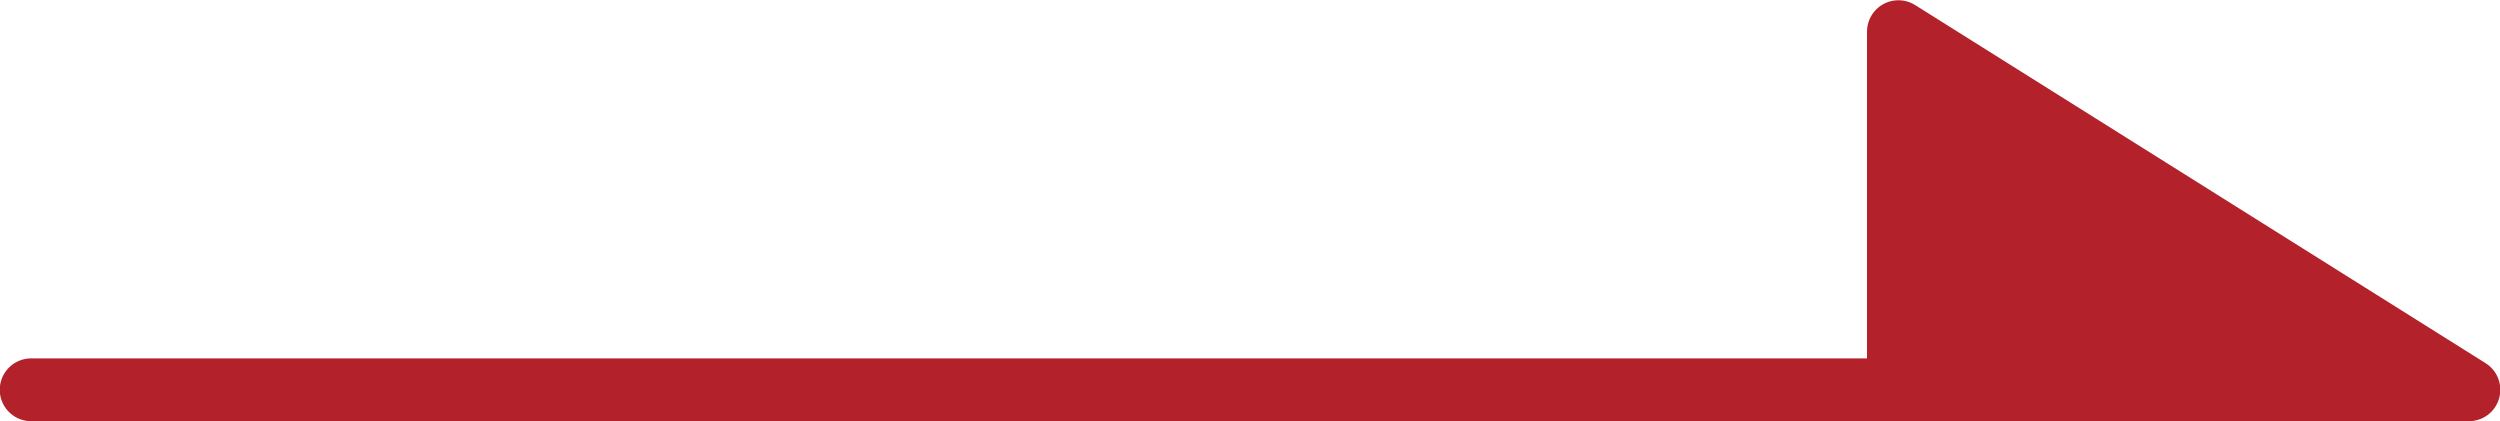
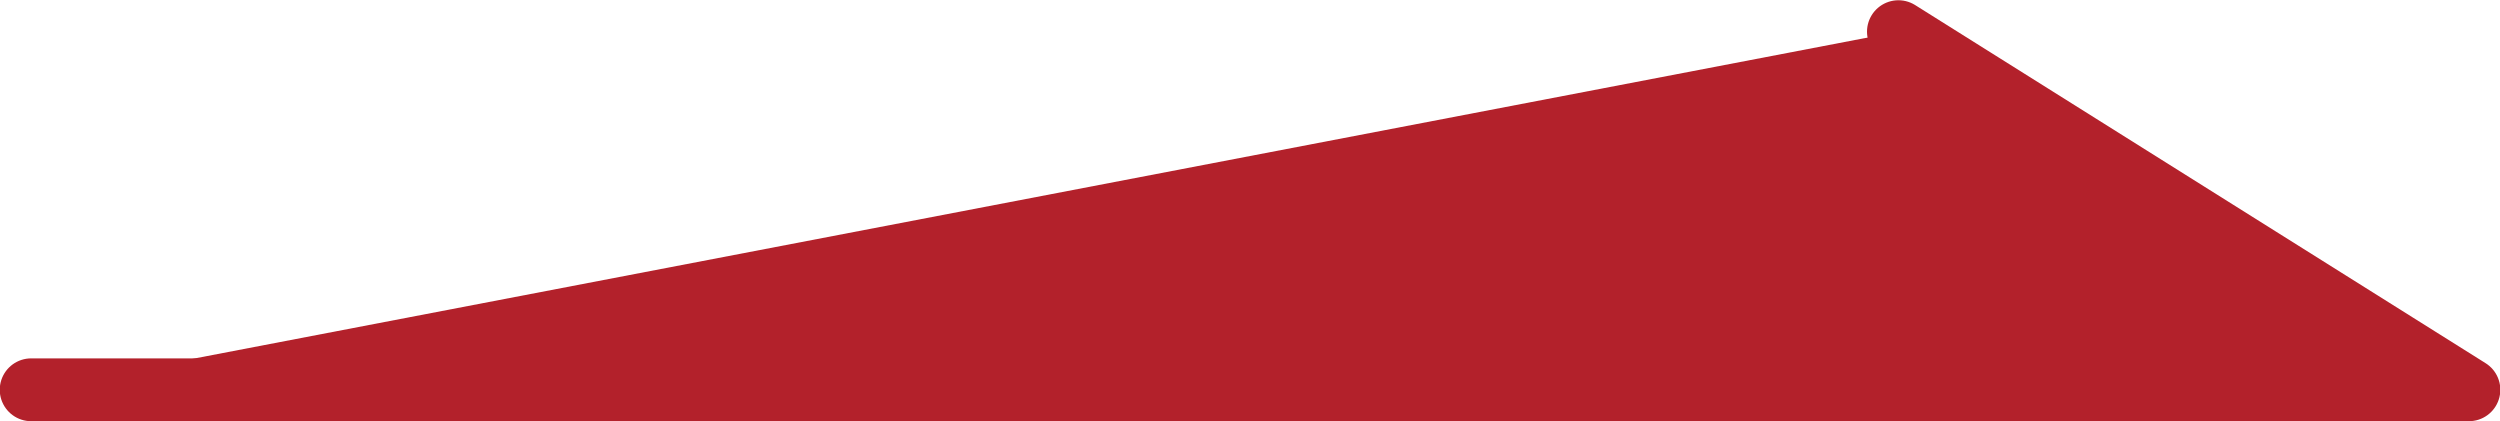
<svg xmlns="http://www.w3.org/2000/svg" width="39.791" height="6.704" viewBox="0 0 39.791 6.704">
-   <path id="パス_14" data-name="パス 14" d="M374.7,2331.644H413.5l-9.08-5.7v5.7" transform="translate(-374.204 -2325.44)" fill="#b3212b" stroke="#b3212b" stroke-linecap="round" stroke-linejoin="round" stroke-width="1" />
+   <path id="パス_14" data-name="パス 14" d="M374.7,2331.644H413.5l-9.08-5.7" transform="translate(-374.204 -2325.44)" fill="#b3212b" stroke="#b3212b" stroke-linecap="round" stroke-linejoin="round" stroke-width="1" />
</svg>